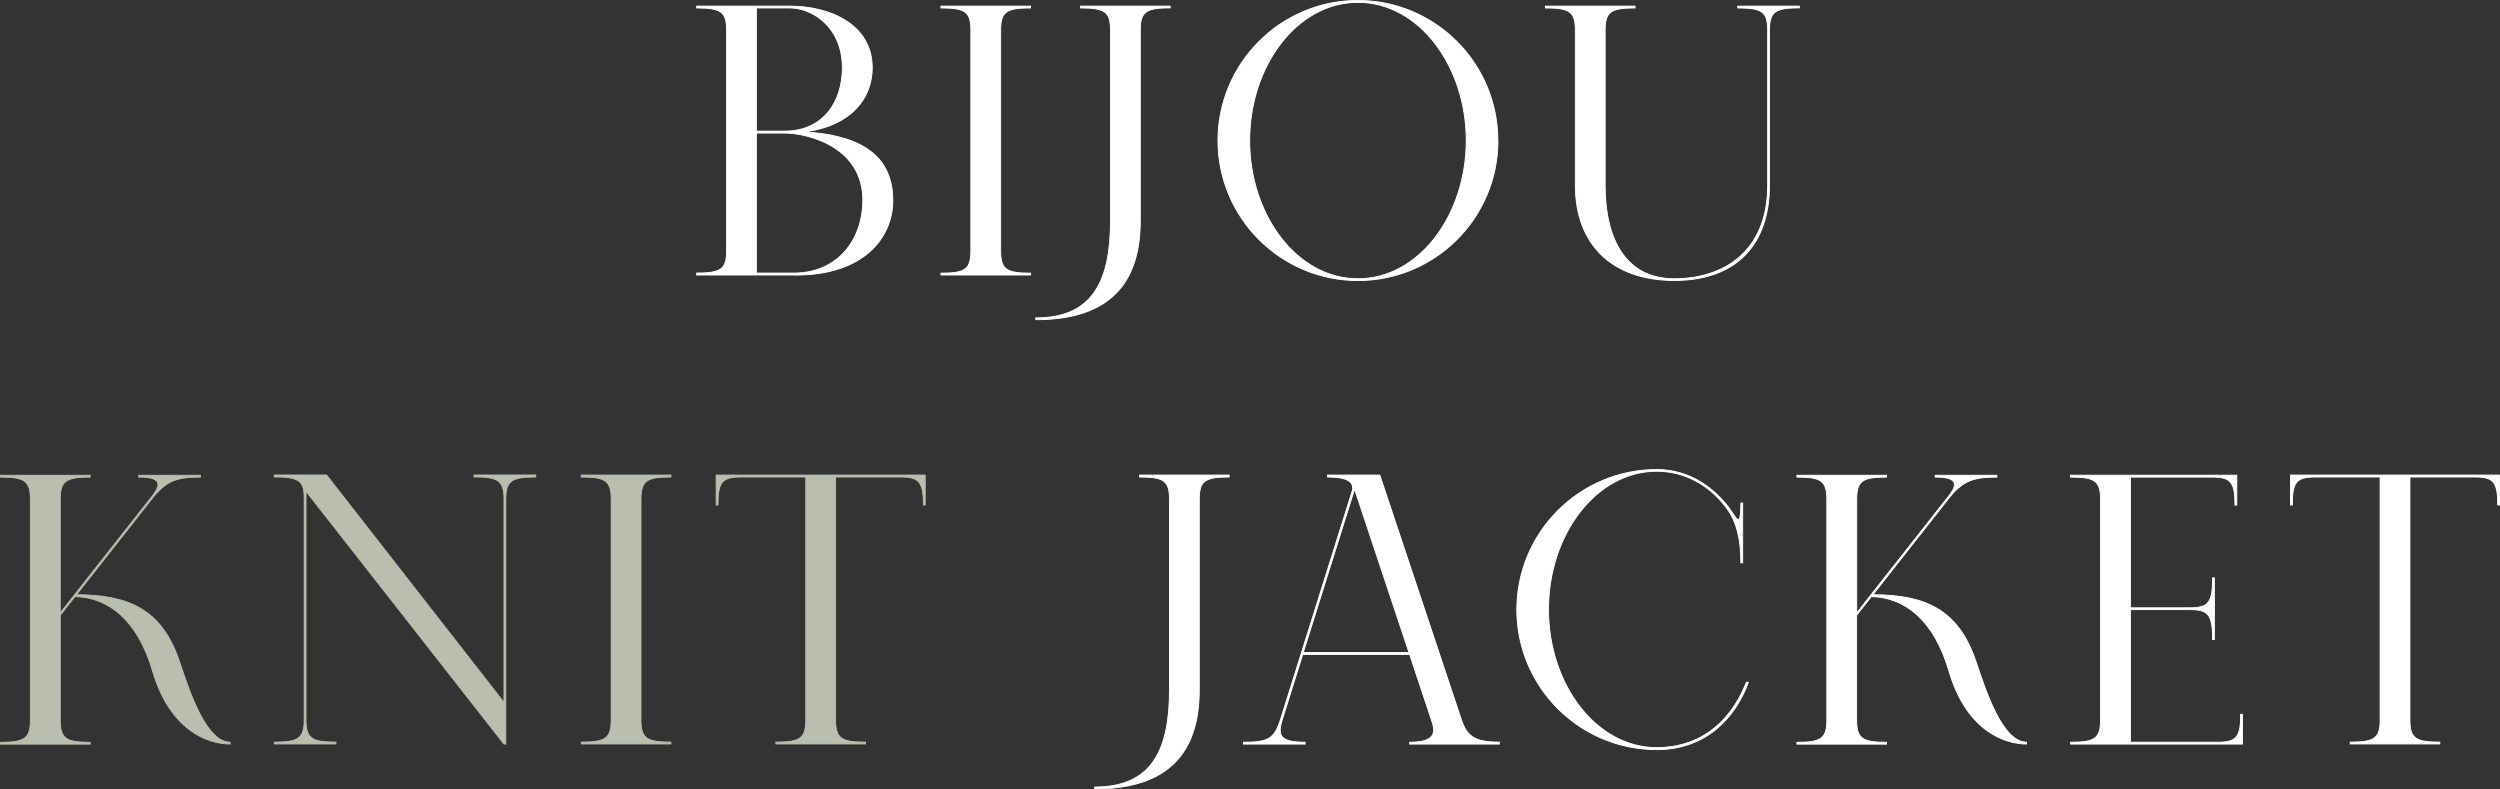
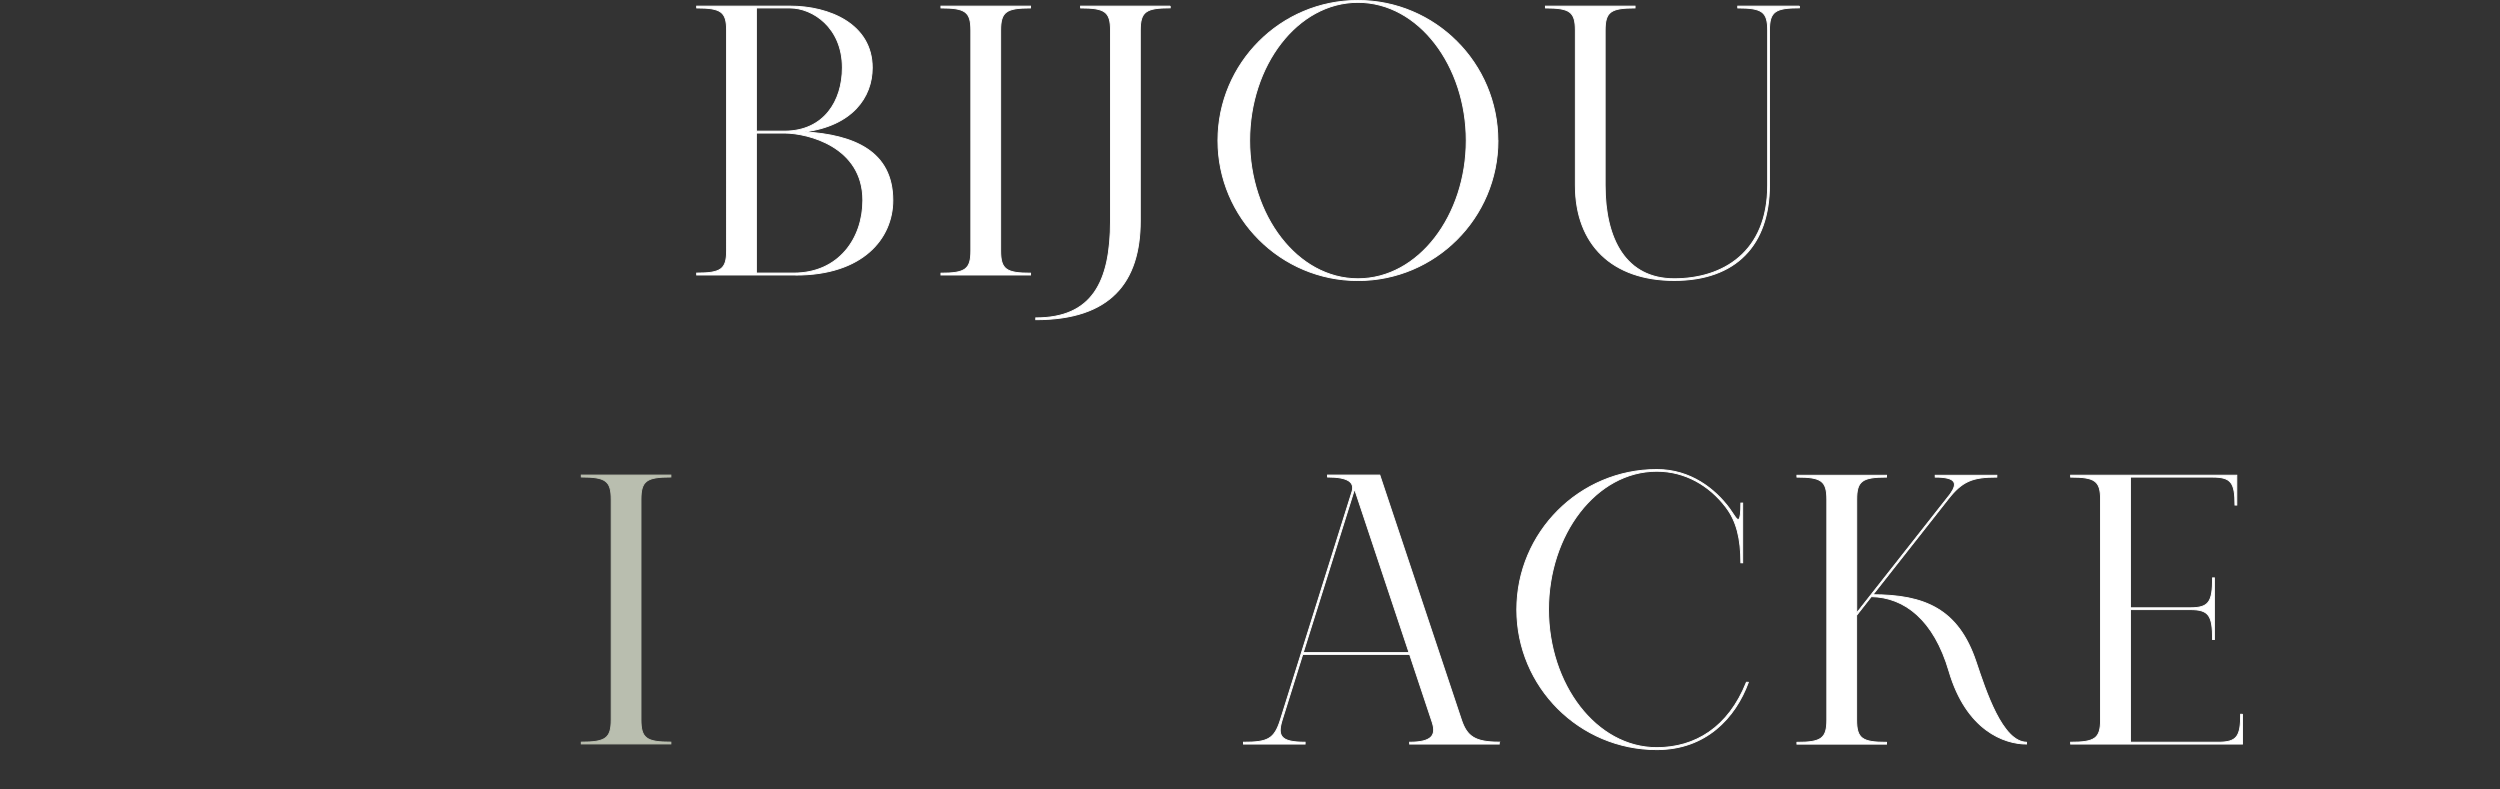
<svg xmlns="http://www.w3.org/2000/svg" id="_レイヤー_2" data-name="レイヤー 2" viewBox="0 0 273.37 86.31">
  <rect x="0" y="0" width="273.37" height="86.31" fill="#333333" stroke="none" />
  <defs>
    <style>
      .cls-1 {
        fill: #b9beaf;
        stroke: #b9beaf;
      }

      .cls-1, .cls-2 {
        stroke-miterlimit: 10;
        stroke-width: .1px;
      }

      .cls-2 {
        fill: #fff;
        stroke: #fff;
      }
    </style>
  </defs>
  <g id="design">
    <g>
      <path class="cls-2" d="M87,30.07h-10.82v-.21c2.65,0,3.27-.41,3.27-2.45V3.32c0-2.04-.61-2.45-3.27-2.45v-.2h10.21c4.29,0,8.99,1.96,8.99,6.74,0,3.27-2.23,6.33-7.38,7.01,5.35.34,9.63,2.09,9.63,7.49,0,4.16-3.27,8.17-10.62,8.17ZM82.71,14.34s3.11,0,3.13,0c4.24-.03,6.27-3.26,6.27-6.94,0-4.42-3.27-6.53-5.72-6.53h-3.68s0,13.48,0,13.48ZM94.35,21.9c0-5.88-6.03-7.33-8.52-7.35-.02,0-3.12,0-3.12,0v15.31h4.09c4.9,0,7.55-3.77,7.55-7.96Z" />
      <path class="cls-2" d="M109.42,3.32v24.1c0,2.04.61,2.45,3.27,2.45v.2h-9.8v-.2c2.65,0,3.27-.41,3.27-2.45V3.32c0-2.04-.61-2.45-3.27-2.45v-.2h9.8v.2c-2.65,0-3.27.41-3.27,2.45Z" />
      <path class="cls-2" d="M127.96.66v.2c-2.65,0-3.27.41-3.27,2.45v20.83h0c0,6.74-3.27,10.82-11.43,10.82v-.2c6.13,0,8.17-3.88,8.17-10.62h0V3.32c0-2.04-.61-2.45-3.27-2.45v-.2h9.8Z" />
      <path class="cls-2" d="M163.8,15.37c0,8.46-6.86,15.31-15.31,15.31s-15.31-6.86-15.31-15.31S140.03.05,148.48.05s15.31,6.86,15.31,15.32ZM160.33,15.37c0-8.17-5.19-15.11-11.84-15.11s-11.84,6.94-11.84,15.11,5.19,15.11,11.84,15.11,11.84-6.94,11.84-15.11Z" />
      <path class="cls-2" d="M196.76.66v.2c-2.65,0-3.27.41-3.27,2.45v16.95c0,6.53-3.67,10.41-10.41,10.41s-10.82-3.88-10.82-10.41V3.32c0-2.04-.61-2.45-3.27-2.45v-.2h9.8v.2c-2.65,0-3.27.41-3.27,2.45v16.95c0,5.92,2.29,10.21,7.56,10.21s10.21-2.86,10.21-10.21V3.32c0-2.04-.61-2.45-3.27-2.45v-.2h6.74Z" />
    </g>
    <g>
-       <path class="cls-1" d="M25.17,81.16v.2c-2.45,0-6.58-1.5-8.48-7.96-1.65-5.63-4.85-8.09-8.5-8.16l-1.6,2.04v11.44c0,2.04.61,2.45,3.27,2.45v.2H.05v-.2c2.65,0,3.27-.41,3.27-2.45v-24.1c0-2.04-.61-2.45-3.27-2.45v-.2h9.8s0,.2,0,.2c-2.65,0-3.27.42-3.26,2.46v12.39s10.24-13.01,10.24-13.01c.83-1.18.62-1.84-1.66-1.84v-.2h6.74v.2c-2.65,0-3.79.43-5.35,2.44l-8.2,10.42c5.64.02,9.34,1.54,11.28,7.34,1.07,3.19,2.88,8.79,5.54,8.79Z" />
-       <path class="cls-1" d="M58.58,51.95v.21c-2.65,0-3.27.41-3.27,2.45v26.75h-.2l-21.65-27.64v24.98c0,2.04.61,2.45,3.27,2.45v.2h-6.74v-.2c2.65,0,3.27-.41,3.27-2.45v-24.3c0-1.84-.61-2.25-3.27-2.25v-.21h5.72l19.4,24.87v-22.21c0-2.04-.61-2.45-3.27-2.45v-.21h6.74Z" />
      <path class="cls-1" d="M70.09,54.61v24.09c0,2.04.61,2.45,3.27,2.45v.2h-9.8v-.2c2.65,0,3.27-.41,3.27-2.45v-24.09c0-2.04-.61-2.45-3.27-2.45v-.21h9.8v.21c-2.65,0-3.27.41-3.27,2.45Z" />
-       <path class="cls-1" d="M101.17,51.95v3.27h-.2c0-2.45-.41-3.06-2.45-3.06h-7.15v26.54c0,2.04.61,2.45,3.27,2.45v.2h-9.8v-.2c2.65,0,3.27-.41,3.27-2.45v-26.54h-7.15c-2.04,0-2.45.61-2.45,3.06h-.2v-3.27h22.87Z" />
-       <path class="cls-2" d="M134.41,51.95v.21c-2.65,0-3.27.41-3.27,2.45v20.83h0c0,6.74-3.27,10.82-11.43,10.82v-.2c6.13,0,8.17-3.88,8.17-10.62h0v-20.83c0-2.04-.61-2.45-3.27-2.45v-.21h9.8Z" />
      <path class="cls-2" d="M163.94,81.16v.2h-9.8v-.2c2.48,0,2.91-.8,2.48-2.15l-2.48-7.45h-11.69l-2.24,7.15c-.56,1.79-.16,2.45,2.5,2.45v.2h-6.74v-.2c2.65,0,3.37-.33,4.04-2.45l7.82-24.92c.33-1.03-.37-1.63-2.67-1.63v-.21h5.72l8.92,26.75c.61,1.84,1.5,2.45,4.15,2.45ZM154.07,71.35l-5.95-17.86-5.61,17.86h11.56Z" />
      <path class="cls-2" d="M191.18,74.62c-1.43,3.88-4.64,7.35-10.01,7.35-8.46,0-15.31-6.86-15.31-15.31s6.86-15.32,15.31-15.32c3.7,0,6.36,2.13,7.94,4.25.06.08.39.56.57.84h0c.38.56.68.76.68-1.42h.2v6.53h-.2c0-2.64-.48-4.56-1.62-6.06-1.81-2.4-4.48-3.95-7.57-3.95-6.65,0-11.84,6.94-11.84,15.11s5.19,15.11,11.84,15.11c4.19,0,7.83-2.2,9.8-7.15h.2Z" />
      <path class="cls-2" d="M221.6,81.16v.2c-2.45,0-6.58-1.5-8.48-7.96-1.65-5.63-4.85-8.09-8.5-8.16l-1.6,2.04v11.44c0,2.04.61,2.45,3.27,2.45v.2h-9.8v-.2c2.65,0,3.27-.41,3.27-2.45v-24.1c0-2.04-.61-2.45-3.27-2.45v-.2h9.8s0,.2,0,.2c-2.65,0-3.27.42-3.26,2.46v12.39s10.24-13.01,10.24-13.01c.83-1.18.62-1.84-1.66-1.84v-.2h6.74v.2c-2.65,0-3.79.43-5.35,2.44l-8.2,10.42c5.64.02,9.34,1.54,11.28,7.34,1.07,3.19,2.88,8.79,5.54,8.79Z" />
      <path class="cls-2" d="M245.21,78.09v3.27h-18.79v-.2c2.65,0,3.27-.41,3.27-2.45v-24.09c0-2.04-.61-2.45-3.27-2.45v-.21h18.17v3.27h-.2c0-2.45-.41-3.06-2.45-3.06h-8.98v14.29h6.53c2.04,0,2.45-.61,2.45-3.27h.2v6.74h-.2c0-2.65-.41-3.27-2.45-3.27h-6.53v14.5h9.6c2.04,0,2.45-.61,2.45-3.06h.2Z" />
-       <path class="cls-2" d="M273.32,51.95v3.27h-.2c0-2.45-.41-3.06-2.45-3.06h-7.15v26.54c0,2.04.61,2.45,3.27,2.45v.2h-9.8v-.2c2.65,0,3.27-.41,3.27-2.45v-26.54h-7.15c-2.04,0-2.45.61-2.45,3.06h-.2v-3.27h22.87Z" />
    </g>
  </g>
</svg>